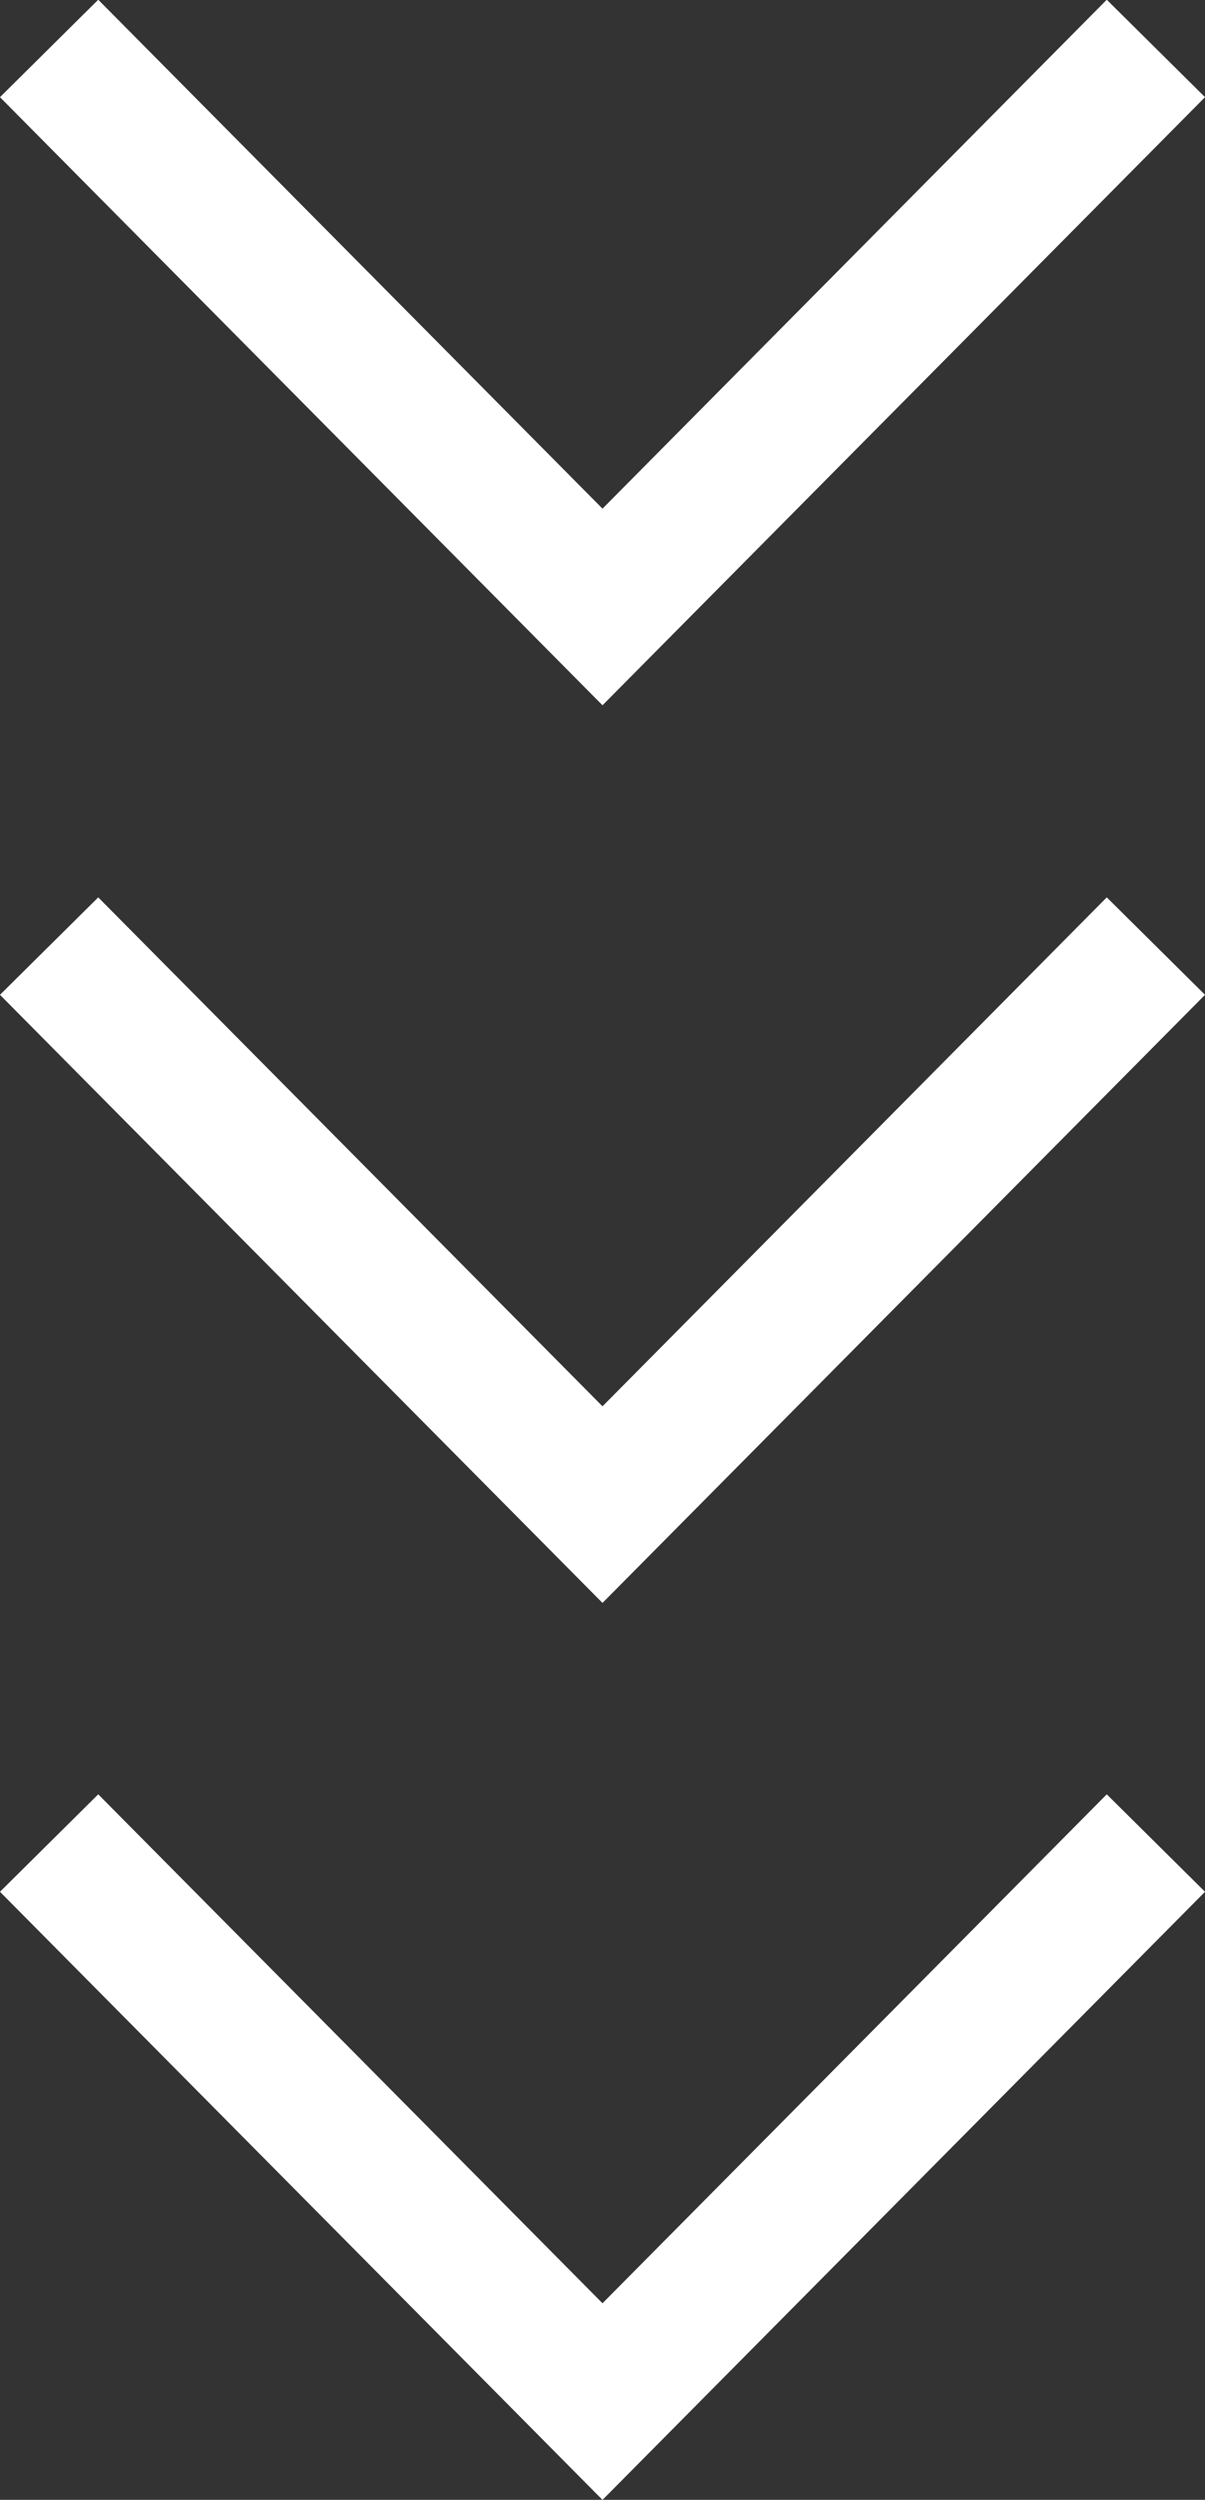
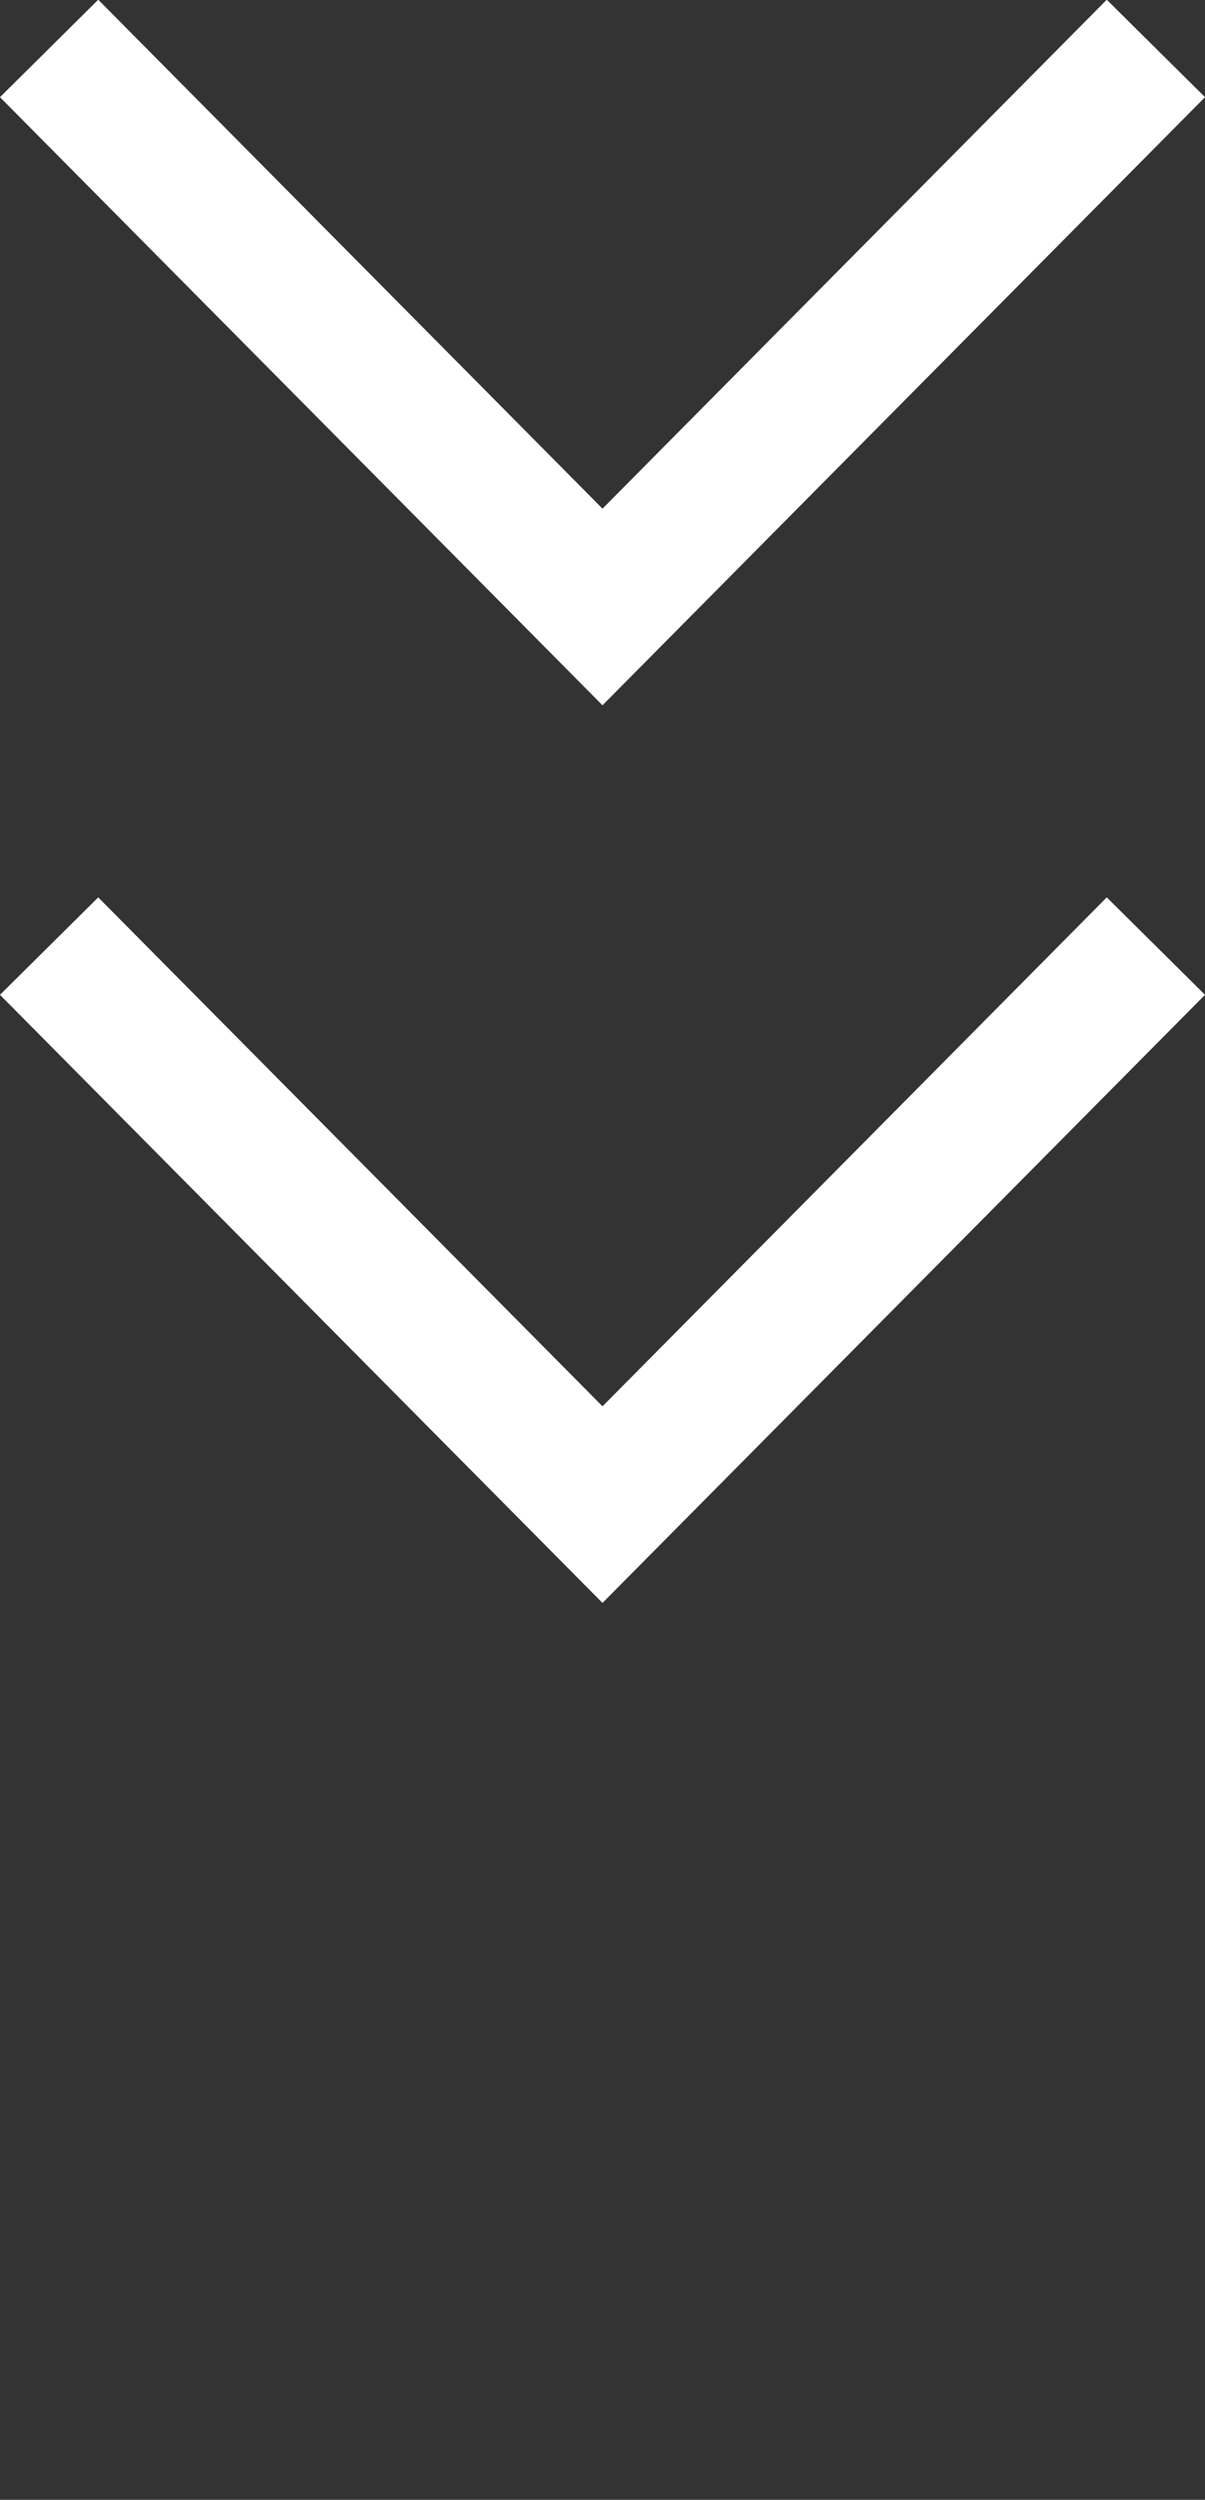
<svg xmlns="http://www.w3.org/2000/svg" viewBox="0 0 17.42 36.12">
  <rect x="0" y="0" width="17.42" height="36.12" fill="#333333" stroke="none" />
-   <path style="fill:none;stroke:#fff;stroke-miterlimit:10;stroke-width:2px" d="m16.71.7-8 8.07L.71.7m16 12.97-8 8.07-8-8.07m16 12.96-8 8.07-8-8.07" />
+   <path style="fill:none;stroke:#fff;stroke-miterlimit:10;stroke-width:2px" d="m16.71.7-8 8.07L.71.7m16 12.97-8 8.07-8-8.07" />
</svg>